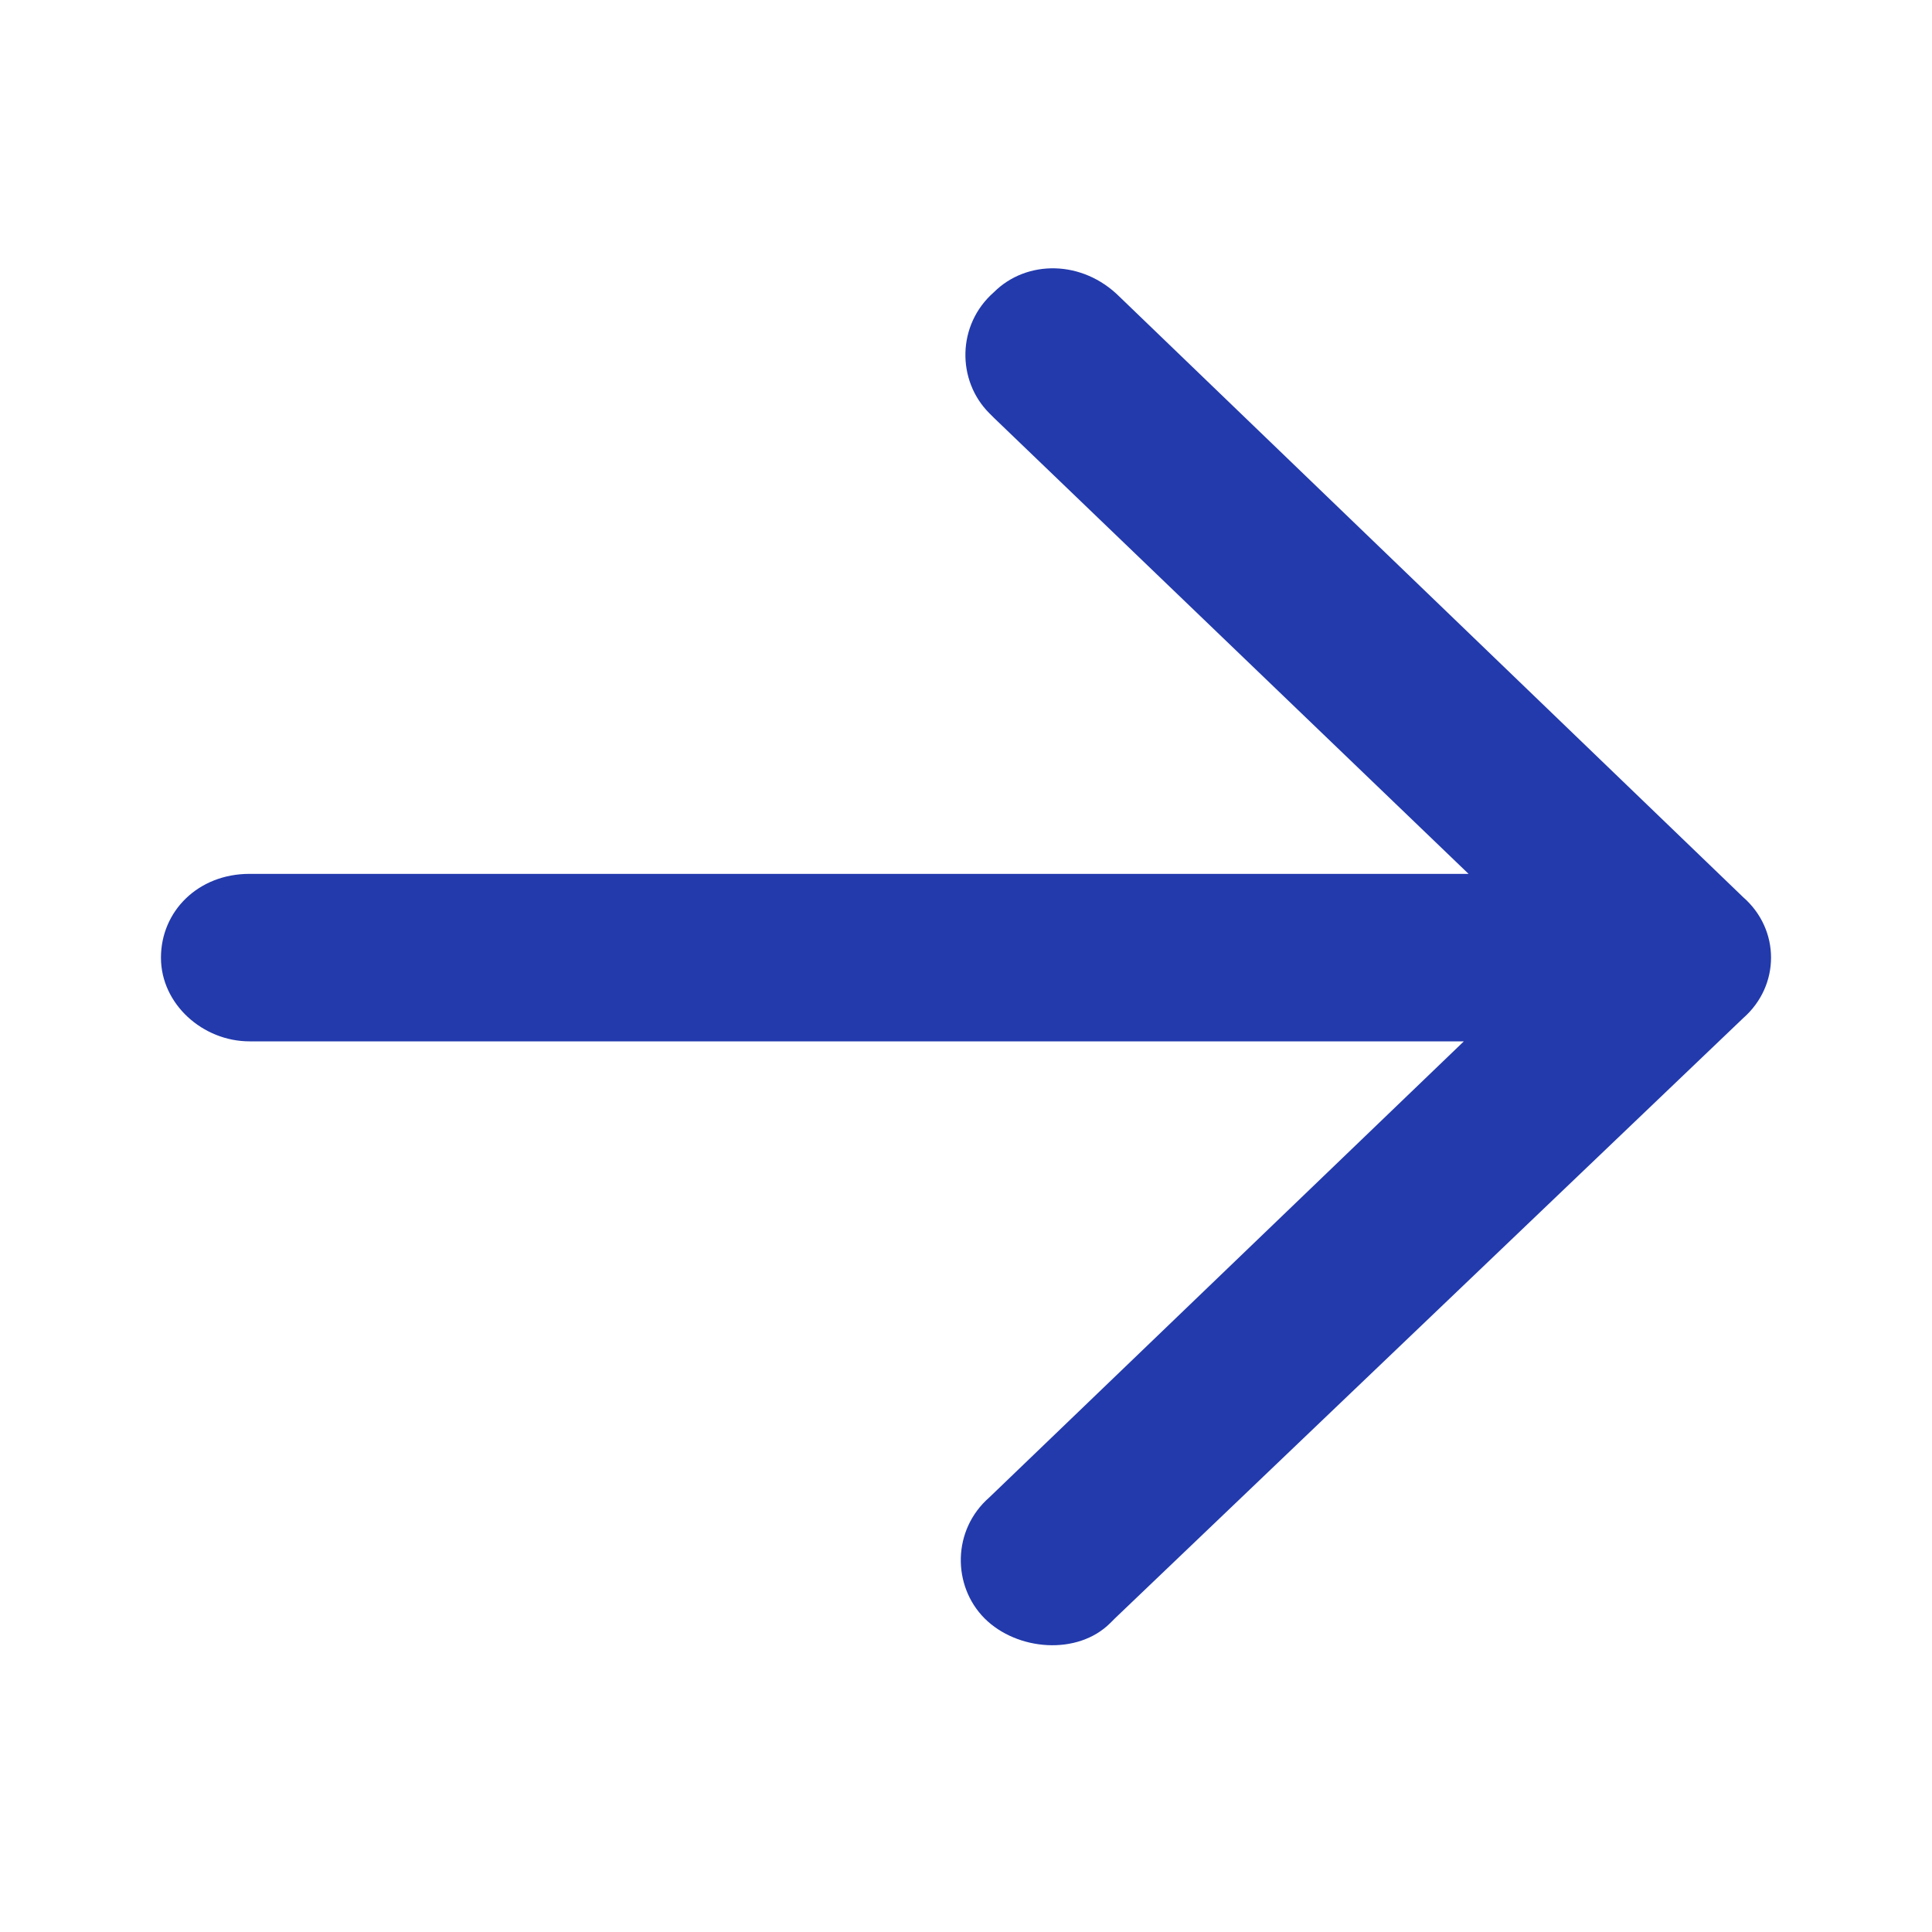
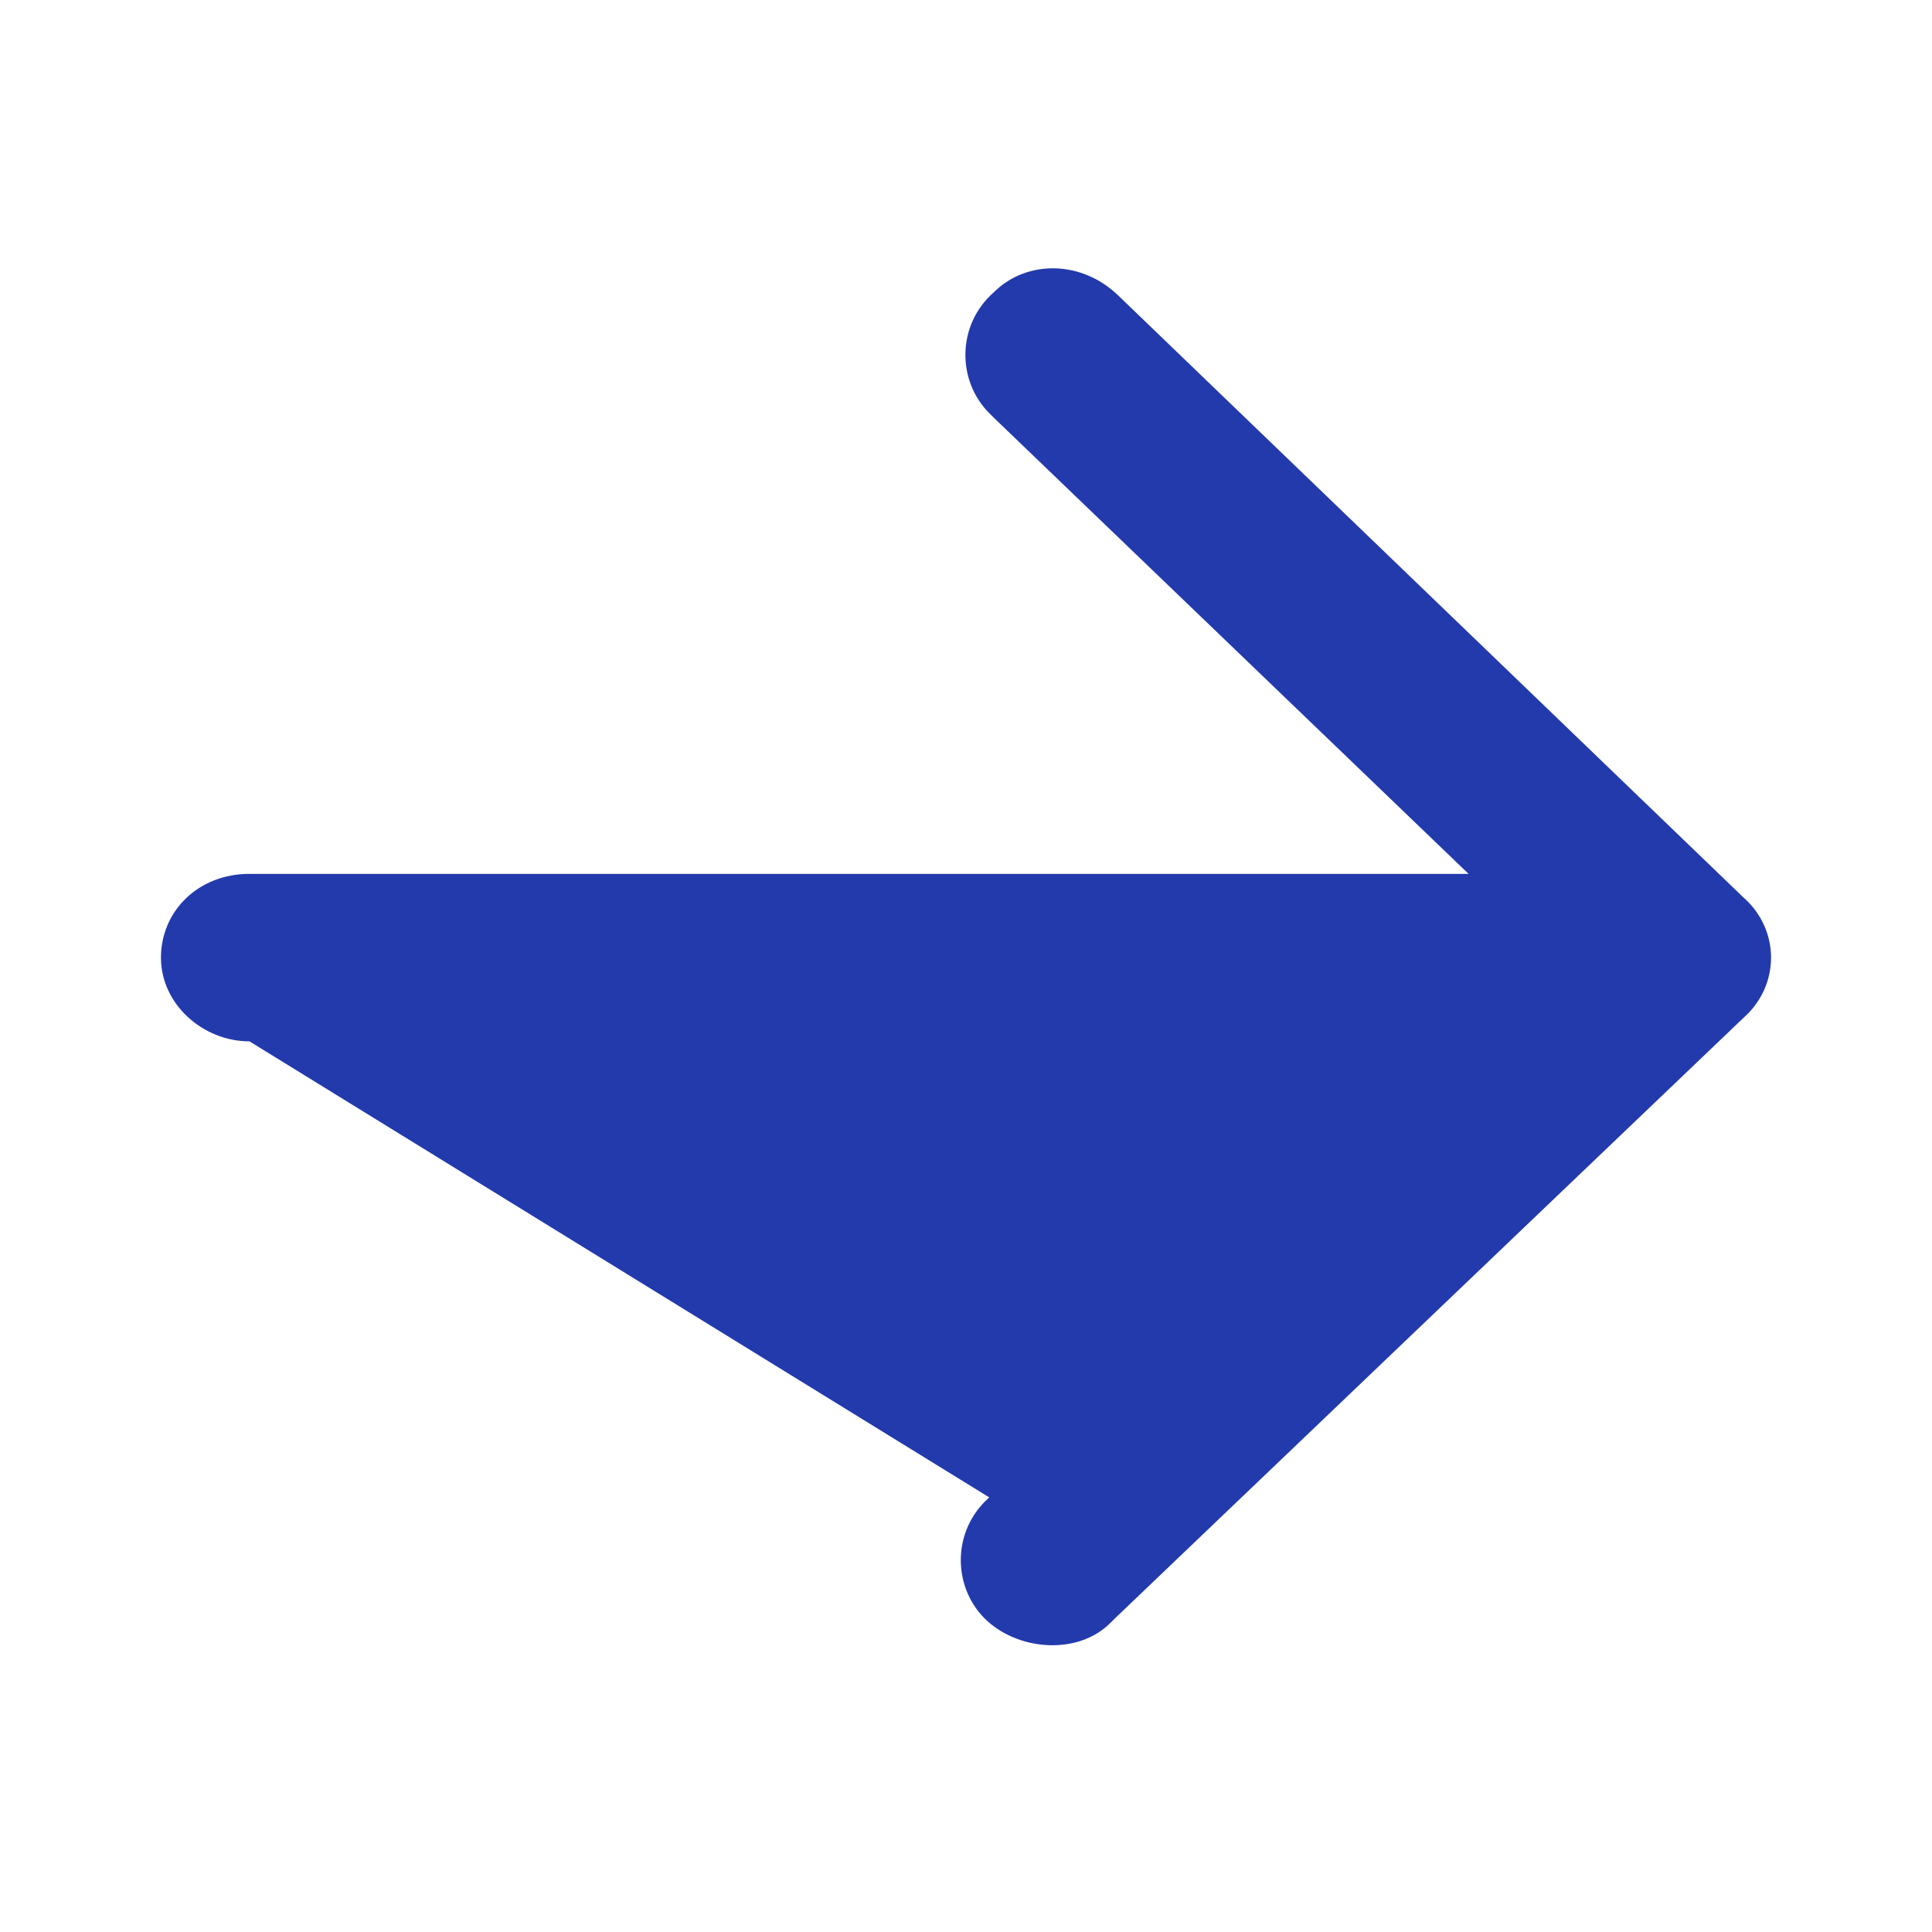
<svg xmlns="http://www.w3.org/2000/svg" width="16" height="16" viewBox="0 0 16 16" fill="none">
-   <path d="M14.436 7.43L9.272 2.458C8.964 2.15 8.501 2.15 8.231 2.42C7.923 2.69 7.923 3.152 8.193 3.422C8.193 3.422 8.193 3.422 8.231 3.46L12.162 7.237H2.066C1.642 7.237 1.333 7.545 1.333 7.931C1.333 8.316 1.68 8.624 2.066 8.624H12.123L8.193 12.401C7.885 12.67 7.885 13.133 8.154 13.403C8.424 13.672 8.925 13.711 9.195 13.441C9.195 13.441 9.195 13.441 9.233 13.403L14.436 8.432C14.744 8.162 14.744 7.699 14.436 7.43Z" fill="#223AAC" />
+   <path d="M14.436 7.43L9.272 2.458C8.964 2.15 8.501 2.15 8.231 2.42C7.923 2.69 7.923 3.152 8.193 3.422C8.193 3.422 8.193 3.422 8.231 3.46L12.162 7.237H2.066C1.642 7.237 1.333 7.545 1.333 7.931C1.333 8.316 1.68 8.624 2.066 8.624L8.193 12.401C7.885 12.67 7.885 13.133 8.154 13.403C8.424 13.672 8.925 13.711 9.195 13.441C9.195 13.441 9.195 13.441 9.233 13.403L14.436 8.432C14.744 8.162 14.744 7.699 14.436 7.43Z" fill="#223AAC" />
</svg>